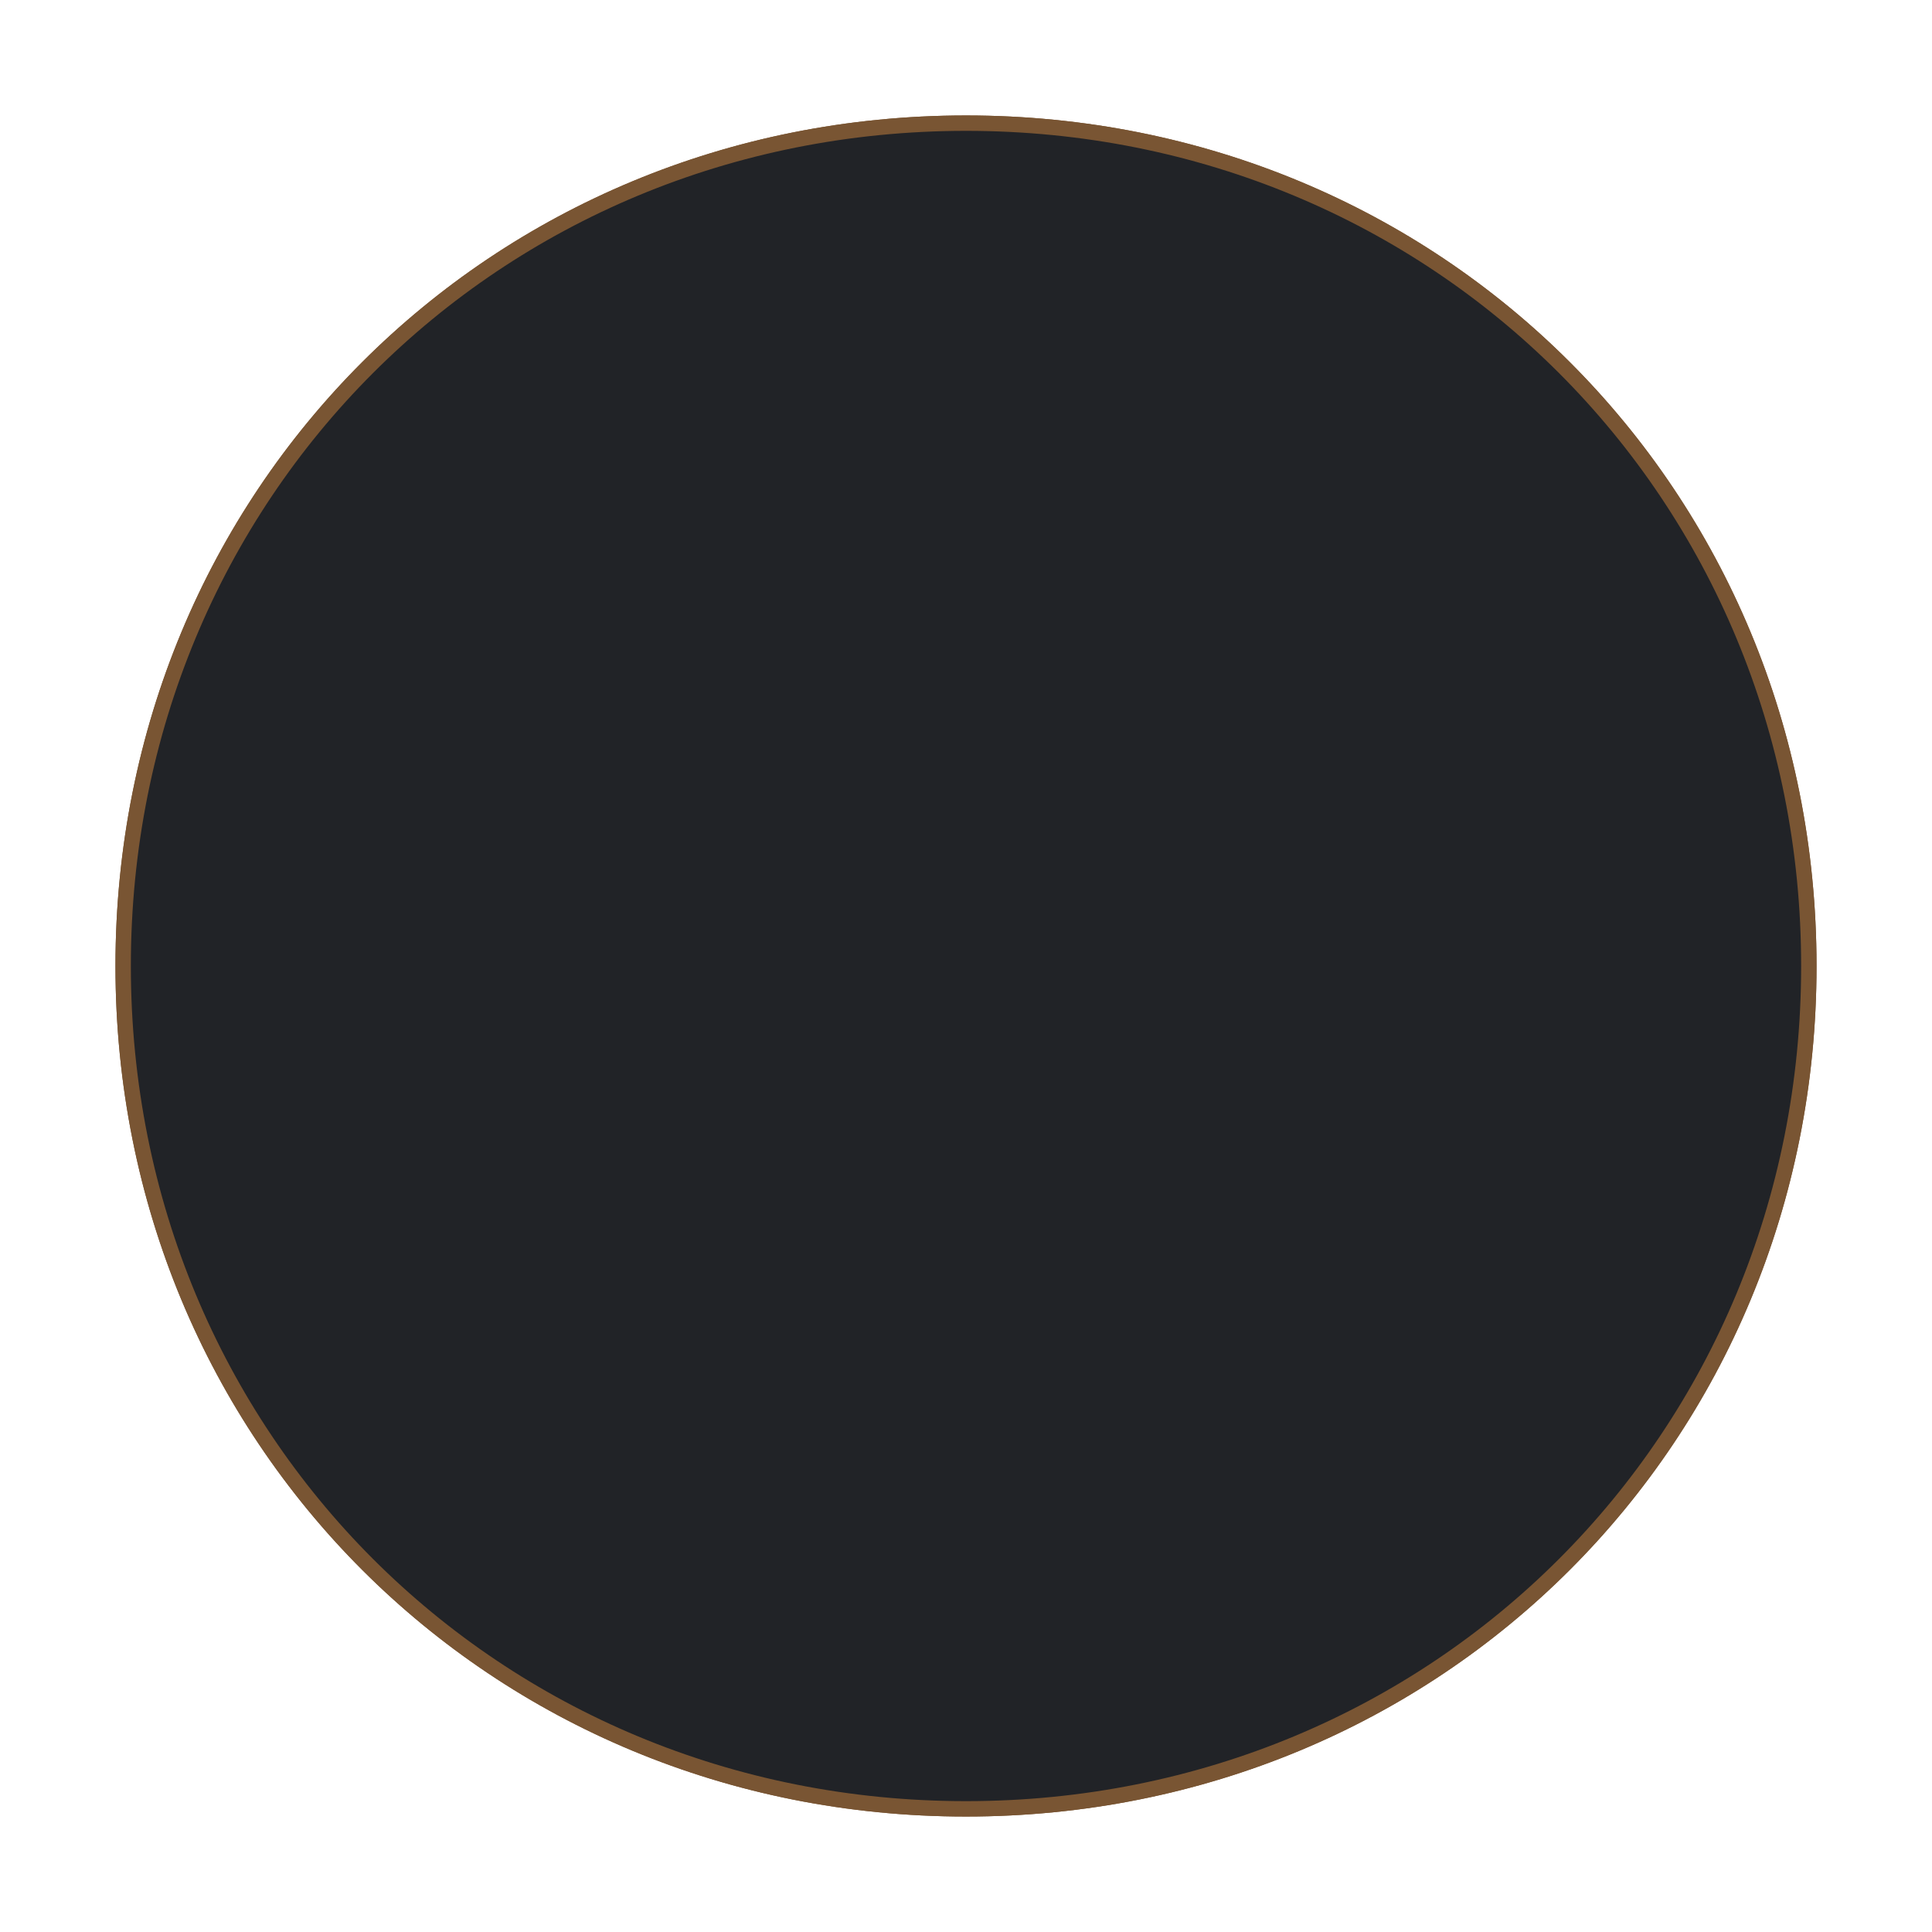
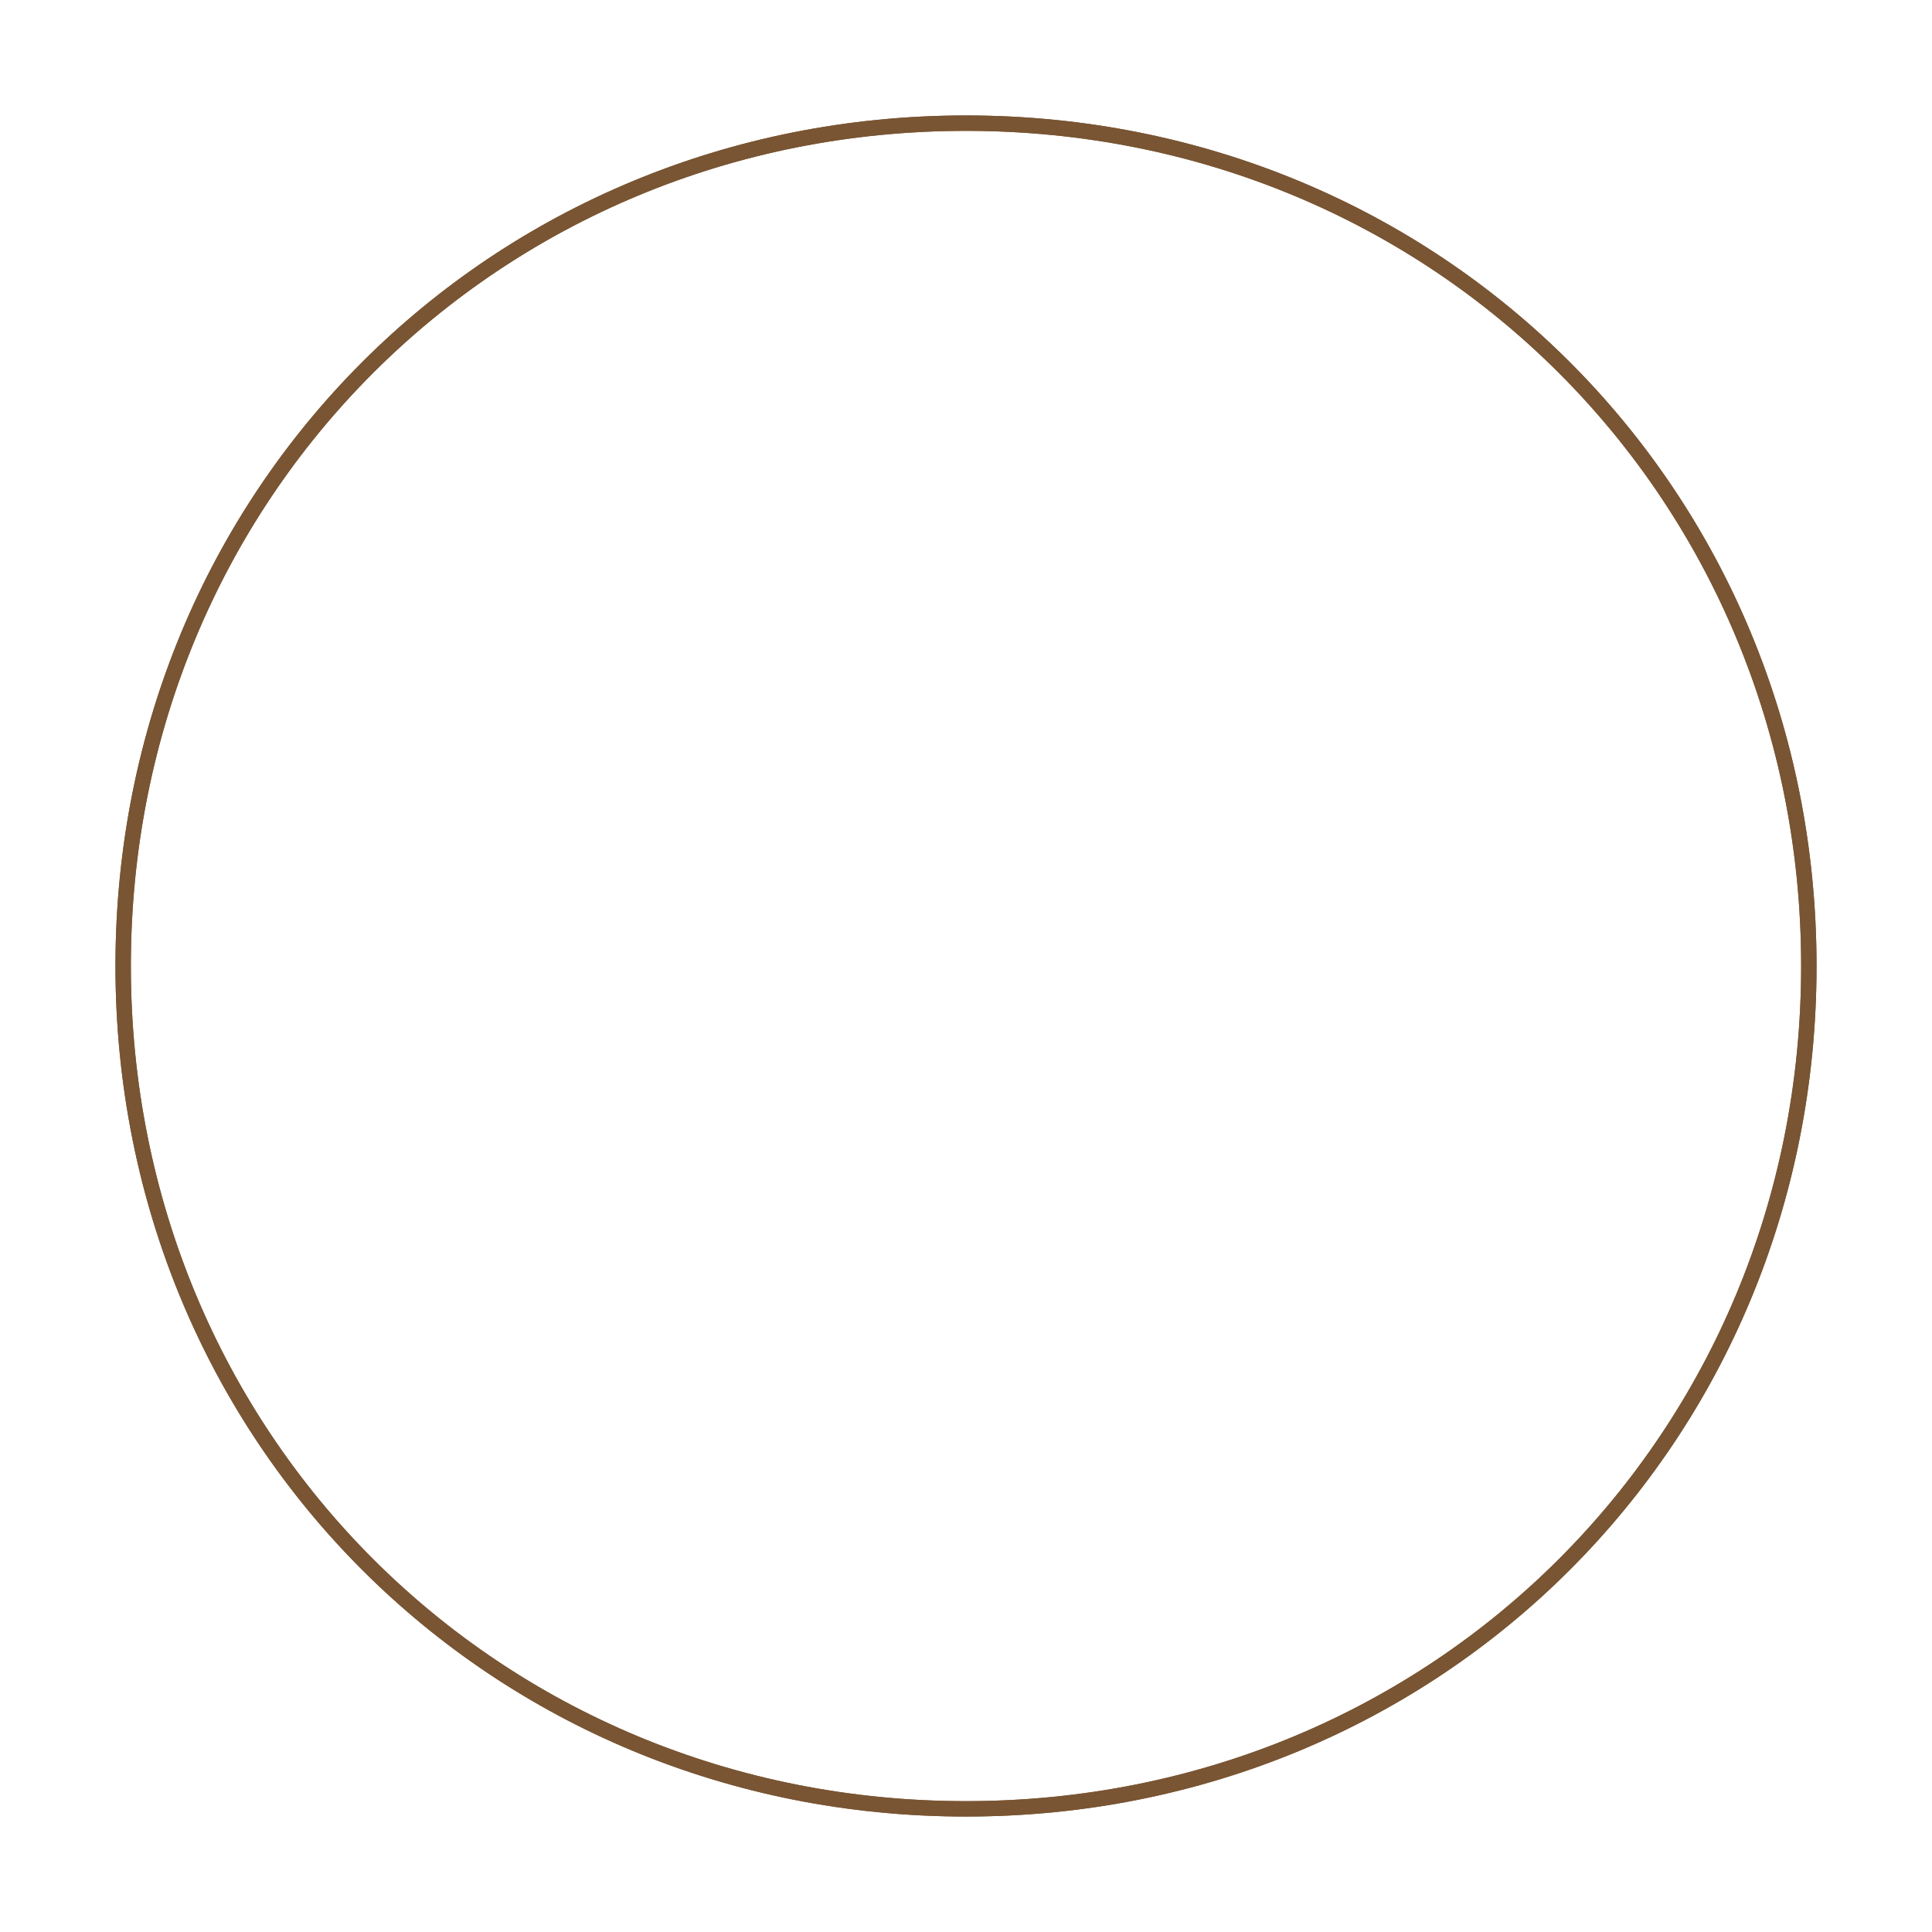
<svg xmlns="http://www.w3.org/2000/svg" xmlns:xlink="http://www.w3.org/1999/xlink" version="1.1" width="251px" height="251px">
  <defs>
    <filter x="-15px" y="-15px" width="251px" height="251px" filterUnits="userSpaceOnUse" id="filter748">
      <feOffset dx="0" dy="0" in="SourceAlpha" result="shadowOffsetInner" />
      <feGaussianBlur stdDeviation="7.5" in="shadowOffsetInner" result="shadowGaussian" />
      <feComposite in2="shadowGaussian" operator="atop" in="SourceAlpha" result="shadowComposite" />
      <feColorMatrix type="matrix" values="0 0 0 0 0.227  0 0 0 0 0.439  0 0 0 0 0.451  0 0 0 0.996 0  " in="shadowComposite" />
    </filter>
    <g id="widget749">
-       <path d="M 110.5 1  C 171.82 1  220 49.18  220 110.5  C 220 171.82  171.82 220  110.5 220  C 49.18 220  1 171.82  1 110.5  C 1 49.18  49.18 1  110.5 1  Z " fill-rule="nonzero" fill="#222428" stroke="none" fill-opacity="0.996" />
      <path d="M 110.5 1  C 171.82 1  220 49.18  220 110.5  C 220 171.82  171.82 220  110.5 220  C 49.18 220  1 171.82  1 110.5  C 1 49.18  49.18 1  110.5 1  Z " stroke-width="2" stroke="#795533" fill="none" />
    </g>
  </defs>
  <g transform="matrix(1 0 0 1 15 15 )">
    <use xlink:href="#widget749" filter="url(#filter748)" />
    <use xlink:href="#widget749" />
  </g>
</svg>